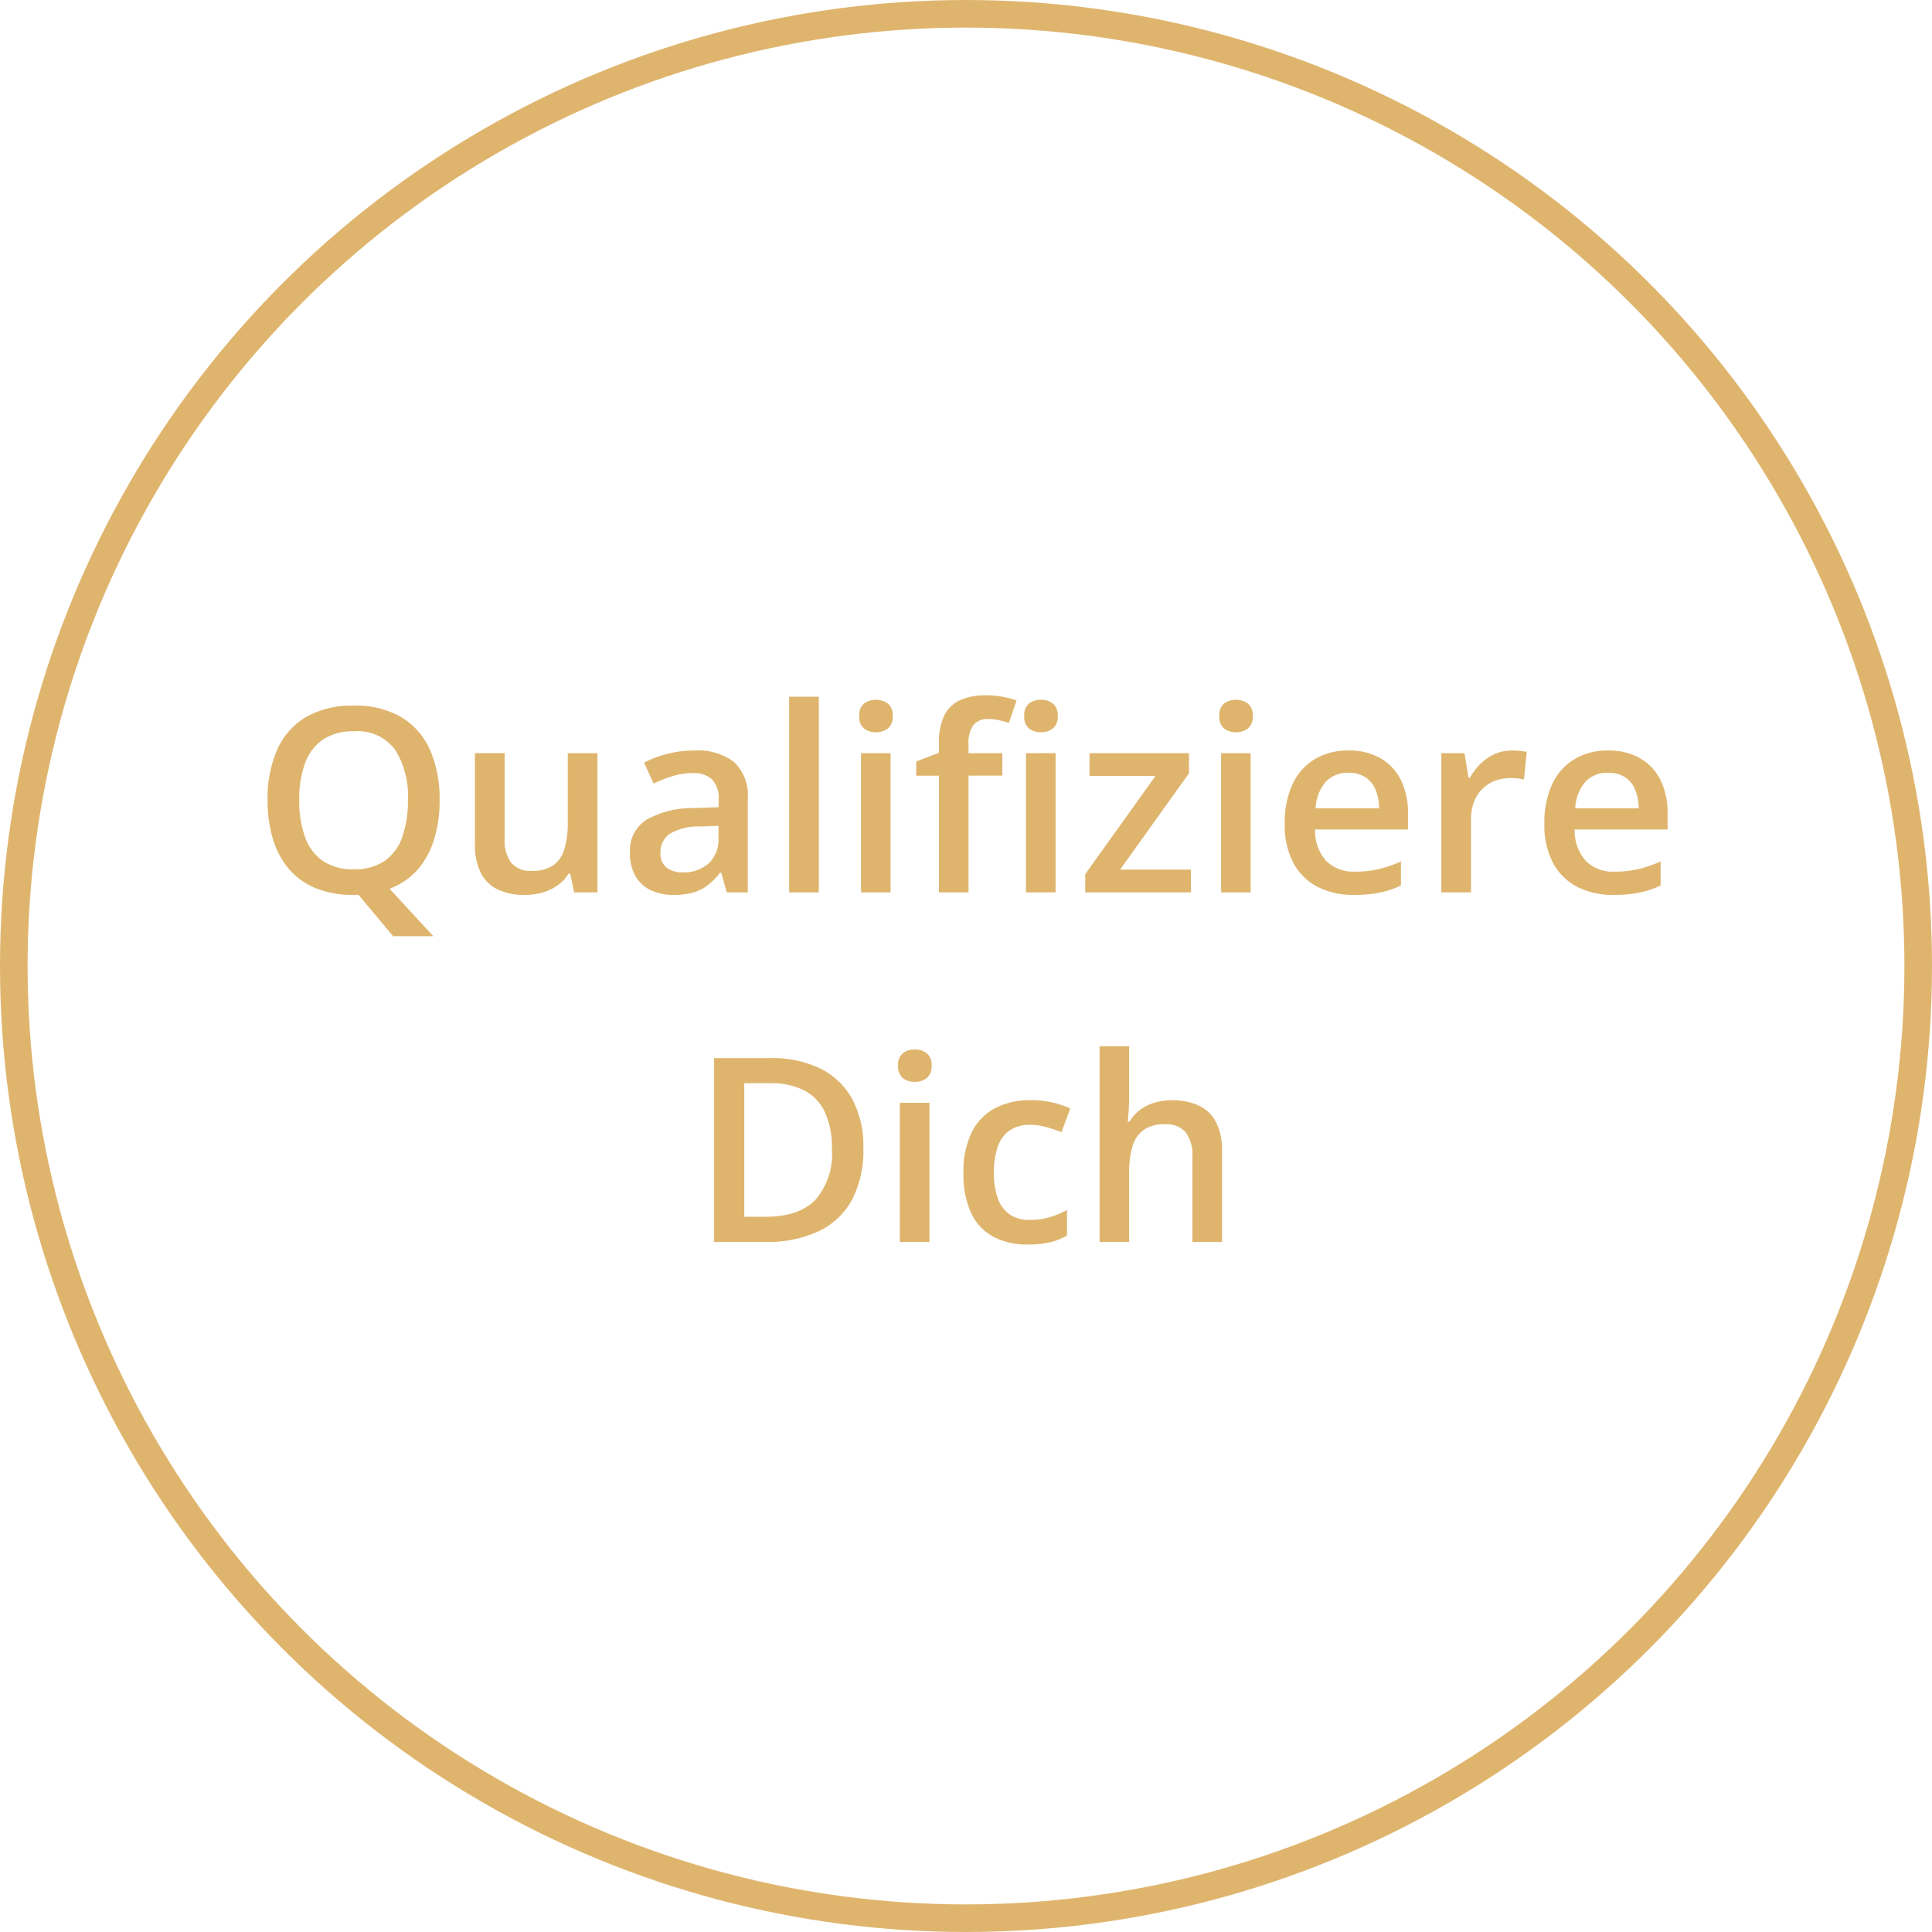
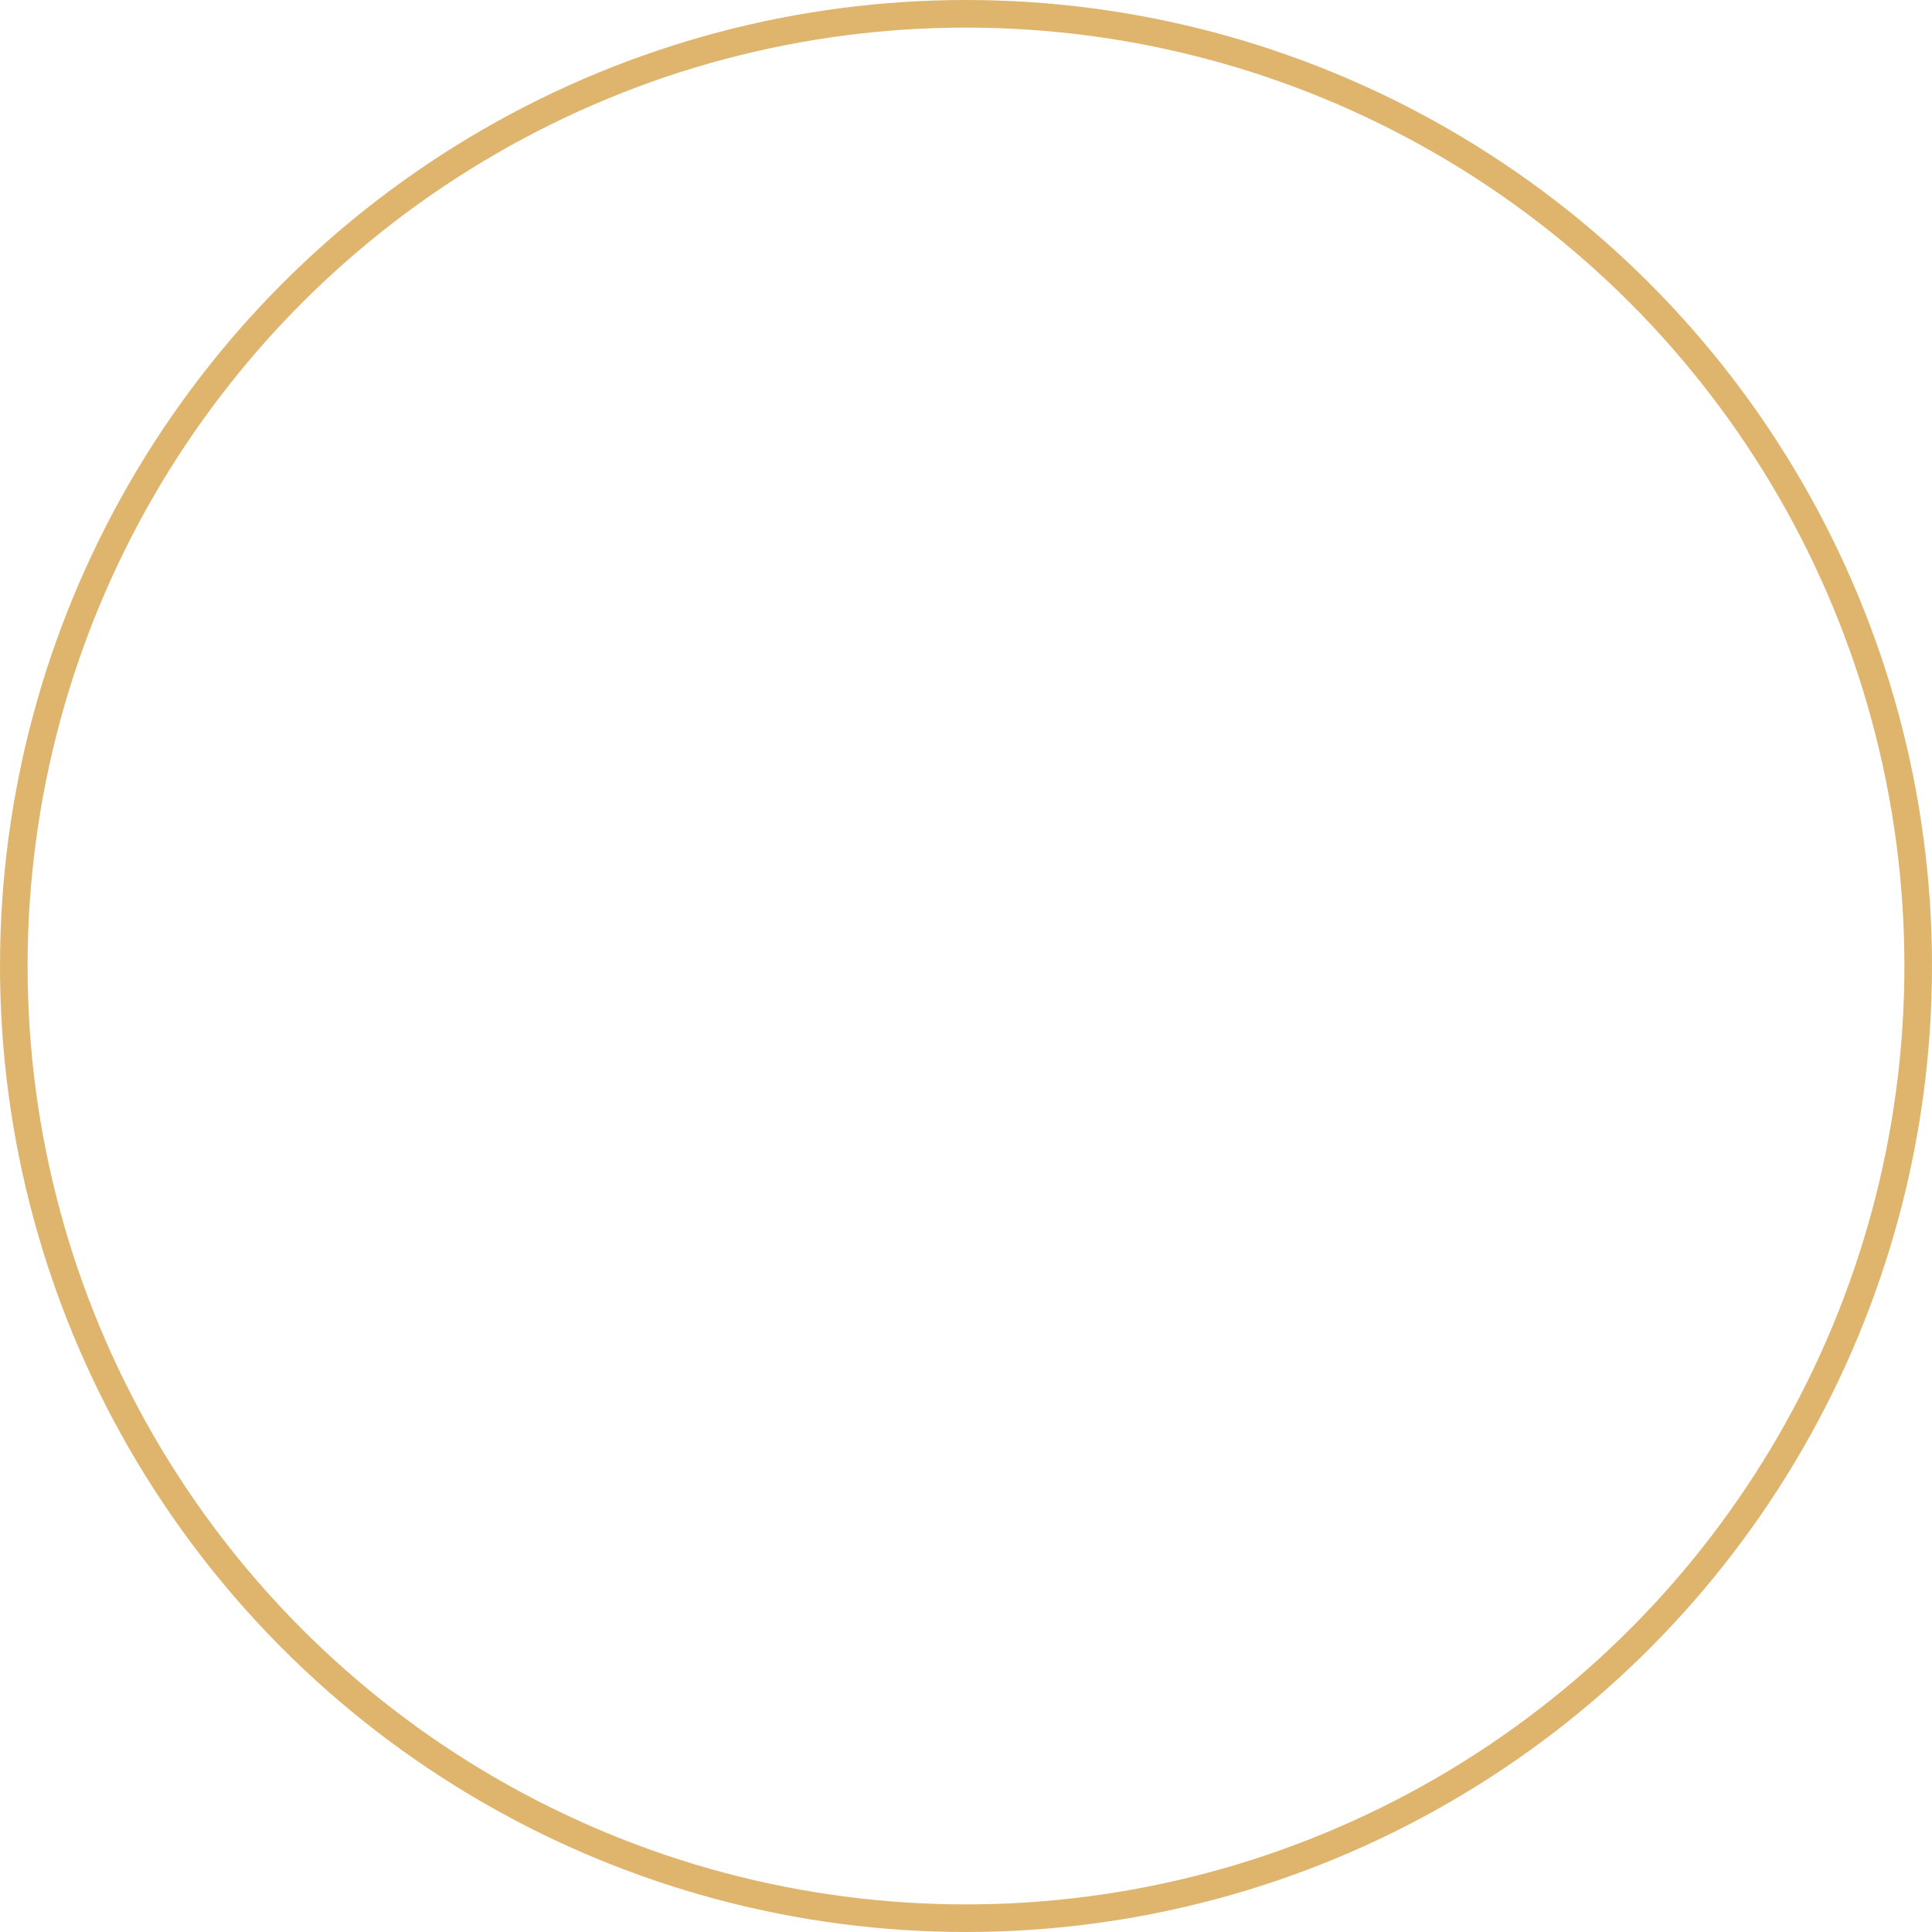
<svg xmlns="http://www.w3.org/2000/svg" width="210" height="210" viewBox="0 0 210 210">
  <g id="Gruppe_471" data-name="Gruppe 471" transform="translate(-1034 -1276)">
-     <path id="Pfad_908" data-name="Pfad 908" d="M-57.217-10.021a14.273,14.273,0,0,1-.6,4.266,8.949,8.949,0,0,1-1.8,3.295A7.533,7.533,0,0,1-62.658-.4L-57.9,4.758h-4.375l-3.76-4.5q-.137,0-.267.007t-.253.007A10.664,10.664,0,0,1-70.7-.465,7.6,7.6,0,0,1-73.616-2.57a9.046,9.046,0,0,1-1.729-3.268,14.521,14.521,0,0,1-.574-4.211A13.243,13.243,0,0,1-74.9-15.442a7.786,7.786,0,0,1,3.1-3.582A9.933,9.933,0,0,1-66.527-20.3a9.724,9.724,0,0,1,5.182,1.271,7.863,7.863,0,0,1,3.1,3.575A13.2,13.2,0,0,1-57.217-10.021Zm-15.258,0a11.457,11.457,0,0,0,.629,4,5.323,5.323,0,0,0,1.935,2.6,5.746,5.746,0,0,0,3.356.909,5.74,5.74,0,0,0,3.363-.909,5.262,5.262,0,0,0,1.914-2.6,11.689,11.689,0,0,0,.615-4,9.426,9.426,0,0,0-1.4-5.5,5.079,5.079,0,0,0-4.464-1.989,5.844,5.844,0,0,0-3.37.9,5.256,5.256,0,0,0-1.948,2.577A11.431,11.431,0,0,0-72.475-10.021Zm32.416-5.113V0h-2.529l-.437-2.037H-43.2A4.281,4.281,0,0,1-44.42-.745a5.415,5.415,0,0,1-1.641.766,7.01,7.01,0,0,1-1.9.253A6.7,6.7,0,0,1-50.88-.308a4.02,4.02,0,0,1-1.853-1.8,6.718,6.718,0,0,1-.643-3.145v-9.885h3.227v9.283a4.1,4.1,0,0,0,.718,2.639,2.724,2.724,0,0,0,2.235.875,3.992,3.992,0,0,0,2.324-.6,3.247,3.247,0,0,0,1.224-1.777A9.909,9.909,0,0,0-43.285-7.6v-7.533Zm10.527-.287A6.469,6.469,0,0,1-25.19-14.15a4.968,4.968,0,0,1,1.47,3.965V0H-26l-.615-2.146h-.109A7.81,7.81,0,0,1-28.055-.793a4.736,4.736,0,0,1-1.579.8,7.726,7.726,0,0,1-2.181.267,5.644,5.644,0,0,1-2.42-.5A3.8,3.8,0,0,1-35.916-1.75a4.982,4.982,0,0,1-.615-2.6,3.958,3.958,0,0,1,1.743-3.514,10.166,10.166,0,0,1,5.271-1.3l2.625-.1v-.793a2.927,2.927,0,0,0-.731-2.242,2.936,2.936,0,0,0-2.058-.67,7.442,7.442,0,0,0-2.2.328,15.551,15.551,0,0,0-2.078.807L-35-14.1a11.625,11.625,0,0,1,2.522-.957A11.625,11.625,0,0,1-29.531-15.422Zm2.625,8.189-1.955.068a6.116,6.116,0,0,0-3.377.82,2.4,2.4,0,0,0-.971,2.023,1.927,1.927,0,0,0,.67,1.634,2.825,2.825,0,0,0,1.764.513,4.086,4.086,0,0,0,2.769-.95,3.492,3.492,0,0,0,1.1-2.8ZM-16,0h-3.227V-21.273H-16ZM-8.2-15.135V0h-3.213V-15.135Zm-1.586-5.8a2.1,2.1,0,0,1,1.278.4,1.586,1.586,0,0,1,.54,1.367,1.589,1.589,0,0,1-.54,1.36,2.076,2.076,0,0,1-1.278.4,2.061,2.061,0,0,1-1.292-.4,1.609,1.609,0,0,1-.526-1.36,1.606,1.606,0,0,1,.526-1.367A2.086,2.086,0,0,1-9.789-20.932Zm13.74,8.244H.273V0H-2.939V-12.687H-5.414v-1.545l2.475-.943v-1.053a6.512,6.512,0,0,1,.608-3.062,3.562,3.562,0,0,1,1.75-1.634,6.78,6.78,0,0,1,2.728-.5,9.786,9.786,0,0,1,1.9.171,9.555,9.555,0,0,1,1.449.39L4.662-18.43q-.465-.15-1.039-.28a5.569,5.569,0,0,0-1.23-.13,1.877,1.877,0,0,0-1.606.684,3.291,3.291,0,0,0-.513,2v1.025H3.951Zm5.783-2.447V0H6.521V-15.135Zm-1.586-5.8a2.1,2.1,0,0,1,1.278.4,1.586,1.586,0,0,1,.54,1.367,1.589,1.589,0,0,1-.54,1.36,2.076,2.076,0,0,1-1.278.4,2.061,2.061,0,0,1-1.292-.4,1.609,1.609,0,0,1-.526-1.36,1.606,1.606,0,0,1,.526-1.367A2.086,2.086,0,0,1,8.148-20.932ZM24.459,0h-11.5V-1.982L20.6-12.66H13.426v-2.475H24.24v2.188L16.748-2.475h7.7Zm6.48-15.135V0H27.727V-15.135Zm-1.586-5.8a2.1,2.1,0,0,1,1.278.4,1.586,1.586,0,0,1,.54,1.367,1.589,1.589,0,0,1-.54,1.36,2.076,2.076,0,0,1-1.278.4,2.061,2.061,0,0,1-1.292-.4,1.609,1.609,0,0,1-.526-1.36,1.606,1.606,0,0,1,.526-1.367A2.086,2.086,0,0,1,29.354-20.932Zm12.209,5.51a6.85,6.85,0,0,1,3.473.834,5.588,5.588,0,0,1,2.229,2.365,7.993,7.993,0,0,1,.779,3.664v1.723h-10.1a4.925,4.925,0,0,0,1.183,3.391,4.152,4.152,0,0,0,3.165,1.189,11.075,11.075,0,0,0,2.6-.28,14.042,14.042,0,0,0,2.386-.827V-.752a10.46,10.46,0,0,1-2.311.779A13.942,13.942,0,0,1,42.15.273a8.451,8.451,0,0,1-3.917-.868,6.207,6.207,0,0,1-2.639-2.591,8.766,8.766,0,0,1-.95-4.279,9.841,9.841,0,0,1,.861-4.32,6.209,6.209,0,0,1,2.42-2.707A6.964,6.964,0,0,1,41.563-15.422Zm0,2.42a3.232,3.232,0,0,0-2.454.984,4.64,4.64,0,0,0-1.1,2.885H44.9a5.391,5.391,0,0,0-.376-2.01,2.971,2.971,0,0,0-1.094-1.367A3.276,3.276,0,0,0,41.563-13Zm17.773-2.42q.383,0,.834.041a6.974,6.974,0,0,1,.779.109l-.3,3.008a4.049,4.049,0,0,0-.7-.123q-.417-.041-.745-.041a4.811,4.811,0,0,0-1.641.28,3.93,3.93,0,0,0-1.381.848,3.935,3.935,0,0,0-.943,1.415,5.239,5.239,0,0,0-.342,1.969V0H51.666V-15.135h2.516l.438,2.666h.15a6.721,6.721,0,0,1,1.121-1.477,5.338,5.338,0,0,1,1.538-1.073A4.471,4.471,0,0,1,59.336-15.422Zm10.445,0a6.85,6.85,0,0,1,3.473.834,5.588,5.588,0,0,1,2.229,2.365,7.993,7.993,0,0,1,.779,3.664v1.723h-10.1a4.925,4.925,0,0,0,1.183,3.391,4.152,4.152,0,0,0,3.165,1.189,11.075,11.075,0,0,0,2.6-.28A14.043,14.043,0,0,0,75.5-3.363V-.752a10.46,10.46,0,0,1-2.311.779,13.942,13.942,0,0,1-2.816.246,8.451,8.451,0,0,1-3.917-.868,6.207,6.207,0,0,1-2.639-2.591,8.766,8.766,0,0,1-.95-4.279,9.841,9.841,0,0,1,.861-4.32,6.209,6.209,0,0,1,2.42-2.707A6.964,6.964,0,0,1,69.781-15.422Zm0,2.42a3.232,3.232,0,0,0-2.454.984,4.64,4.64,0,0,0-1.1,2.885h6.891a5.391,5.391,0,0,0-.376-2.01,2.971,2.971,0,0,0-1.094-1.367A3.276,3.276,0,0,0,69.781-13ZM-11.156,27.814a11.484,11.484,0,0,1-1.258,5.64,8.015,8.015,0,0,1-3.65,3.4A13.305,13.305,0,0,1-21.834,38h-5.551V18.012h6.152a11.981,11.981,0,0,1,5.359,1.114,7.962,7.962,0,0,1,3.486,3.295A10.84,10.84,0,0,1-11.156,27.814Zm-3.418.1a9.245,9.245,0,0,0-.772-4.047,5.066,5.066,0,0,0-2.27-2.358,7.97,7.97,0,0,0-3.685-.772h-2.8v14.52h2.324q3.623,0,5.414-1.846A7.6,7.6,0,0,0-14.574,27.91Zm10.6-5.045V38H-7.191V22.865Zm-1.586-5.8a2.1,2.1,0,0,1,1.278.4,1.586,1.586,0,0,1,.54,1.367,1.589,1.589,0,0,1-.54,1.36,2.076,2.076,0,0,1-1.278.4,2.061,2.061,0,0,1-1.292-.4,1.609,1.609,0,0,1-.526-1.36,1.606,1.606,0,0,1,.526-1.367A2.086,2.086,0,0,1-5.564,17.068ZM6.713,38.273a7.83,7.83,0,0,1-3.719-.834,5.589,5.589,0,0,1-2.42-2.557,9.9,9.9,0,0,1-.848-4.375A9.587,9.587,0,0,1,.656,26a5.908,5.908,0,0,1,2.577-2.584,8.257,8.257,0,0,1,3.78-.834,10.437,10.437,0,0,1,2.454.267,8.864,8.864,0,0,1,1.866.649l-.957,2.57a13.935,13.935,0,0,0-1.709-.574,6.546,6.546,0,0,0-1.682-.232,3.9,3.9,0,0,0-2.208.588A3.474,3.474,0,0,0,3.466,27.6a8.367,8.367,0,0,0-.431,2.885,7.891,7.891,0,0,0,.438,2.81,3.521,3.521,0,0,0,1.3,1.723,3.7,3.7,0,0,0,2.119.581,7.621,7.621,0,0,0,2.229-.3,9.881,9.881,0,0,0,1.859-.779V37.3a7.062,7.062,0,0,1-1.846.731A10.422,10.422,0,0,1,6.713,38.273Zm11.02-21.547v5.346q0,.834-.048,1.627t-.1,1.23h.178a4.451,4.451,0,0,1,1.176-1.306,5.075,5.075,0,0,1,1.565-.772,6.431,6.431,0,0,1,1.853-.26,6.811,6.811,0,0,1,2.953.581,4.049,4.049,0,0,1,1.866,1.8,6.692,6.692,0,0,1,.649,3.158V38H24.609V28.73a4.1,4.1,0,0,0-.725-2.646,2.734,2.734,0,0,0-2.242-.882,3.926,3.926,0,0,0-2.317.608A3.33,3.33,0,0,0,18.1,27.6a9.751,9.751,0,0,0-.369,2.878V38H14.52V16.727Z" transform="translate(1139 1373)" fill="#dfb56e" />
    <g id="Ellipse_145" data-name="Ellipse 145" transform="translate(1034 1276)" fill="none" stroke="#dfb56e" stroke-width="3">
      <circle cx="105" cy="105" r="105" stroke="none" />
      <circle cx="105" cy="105" r="103.5" fill="none" />
    </g>
  </g>
</svg>